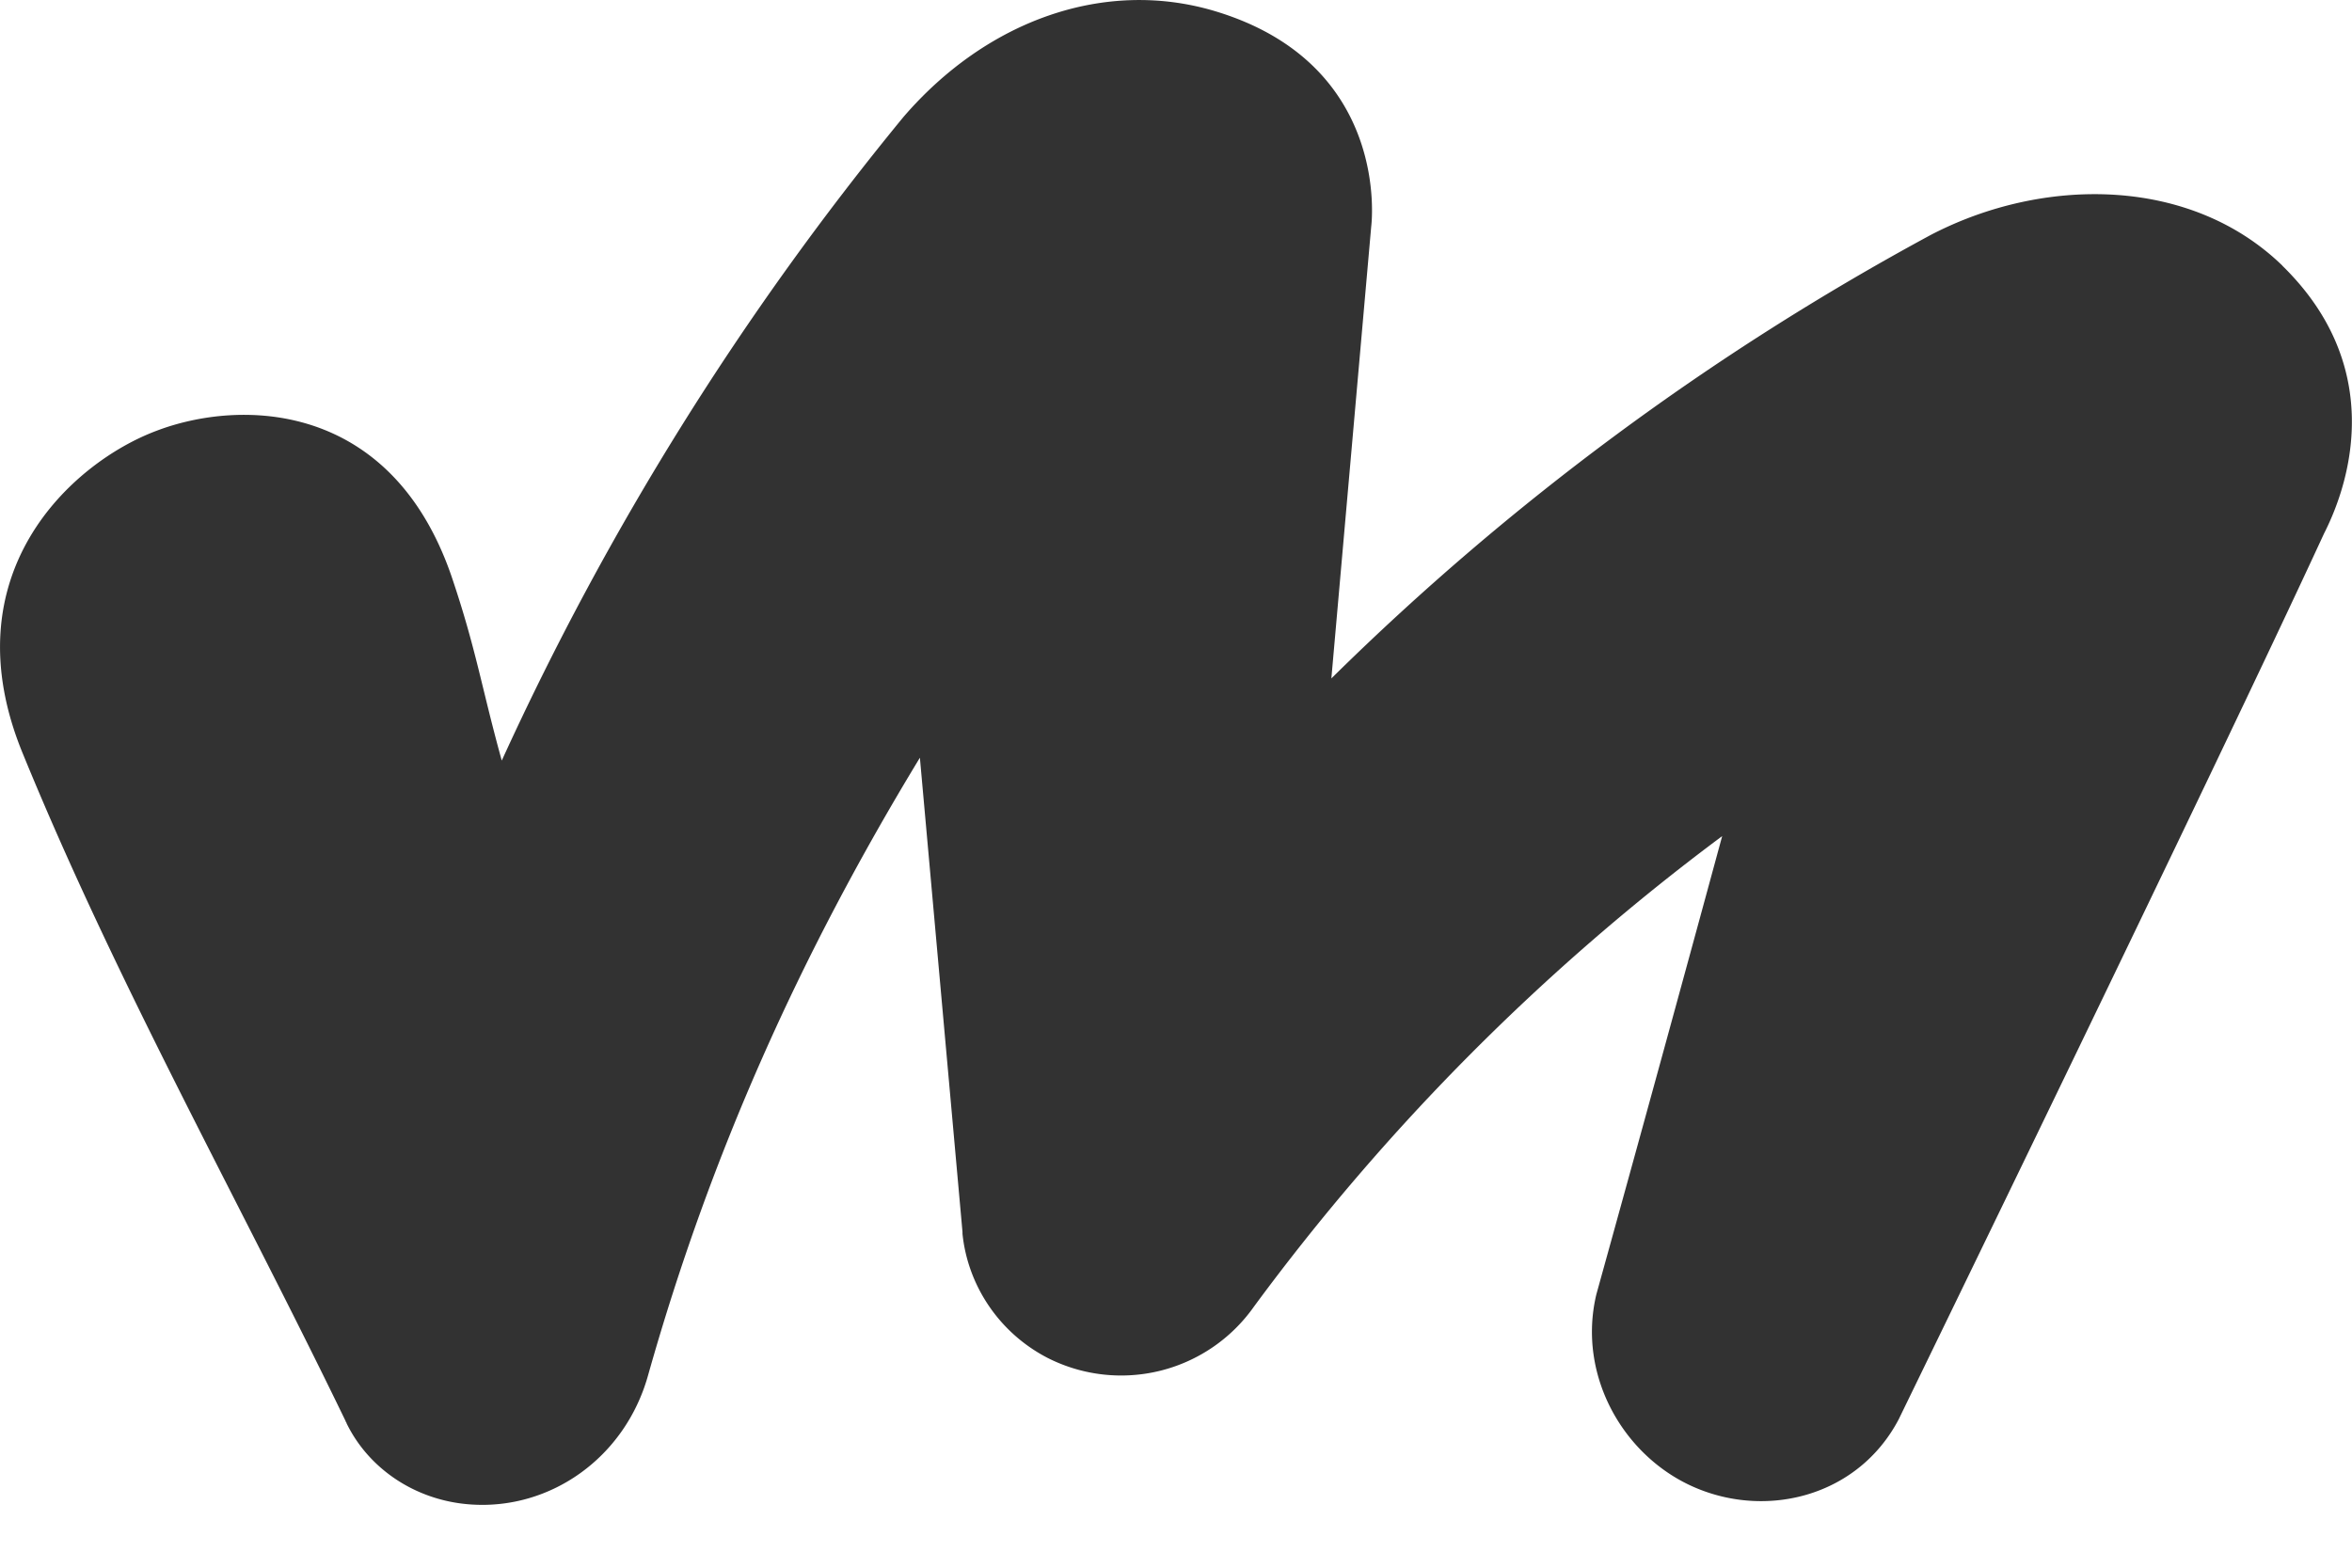
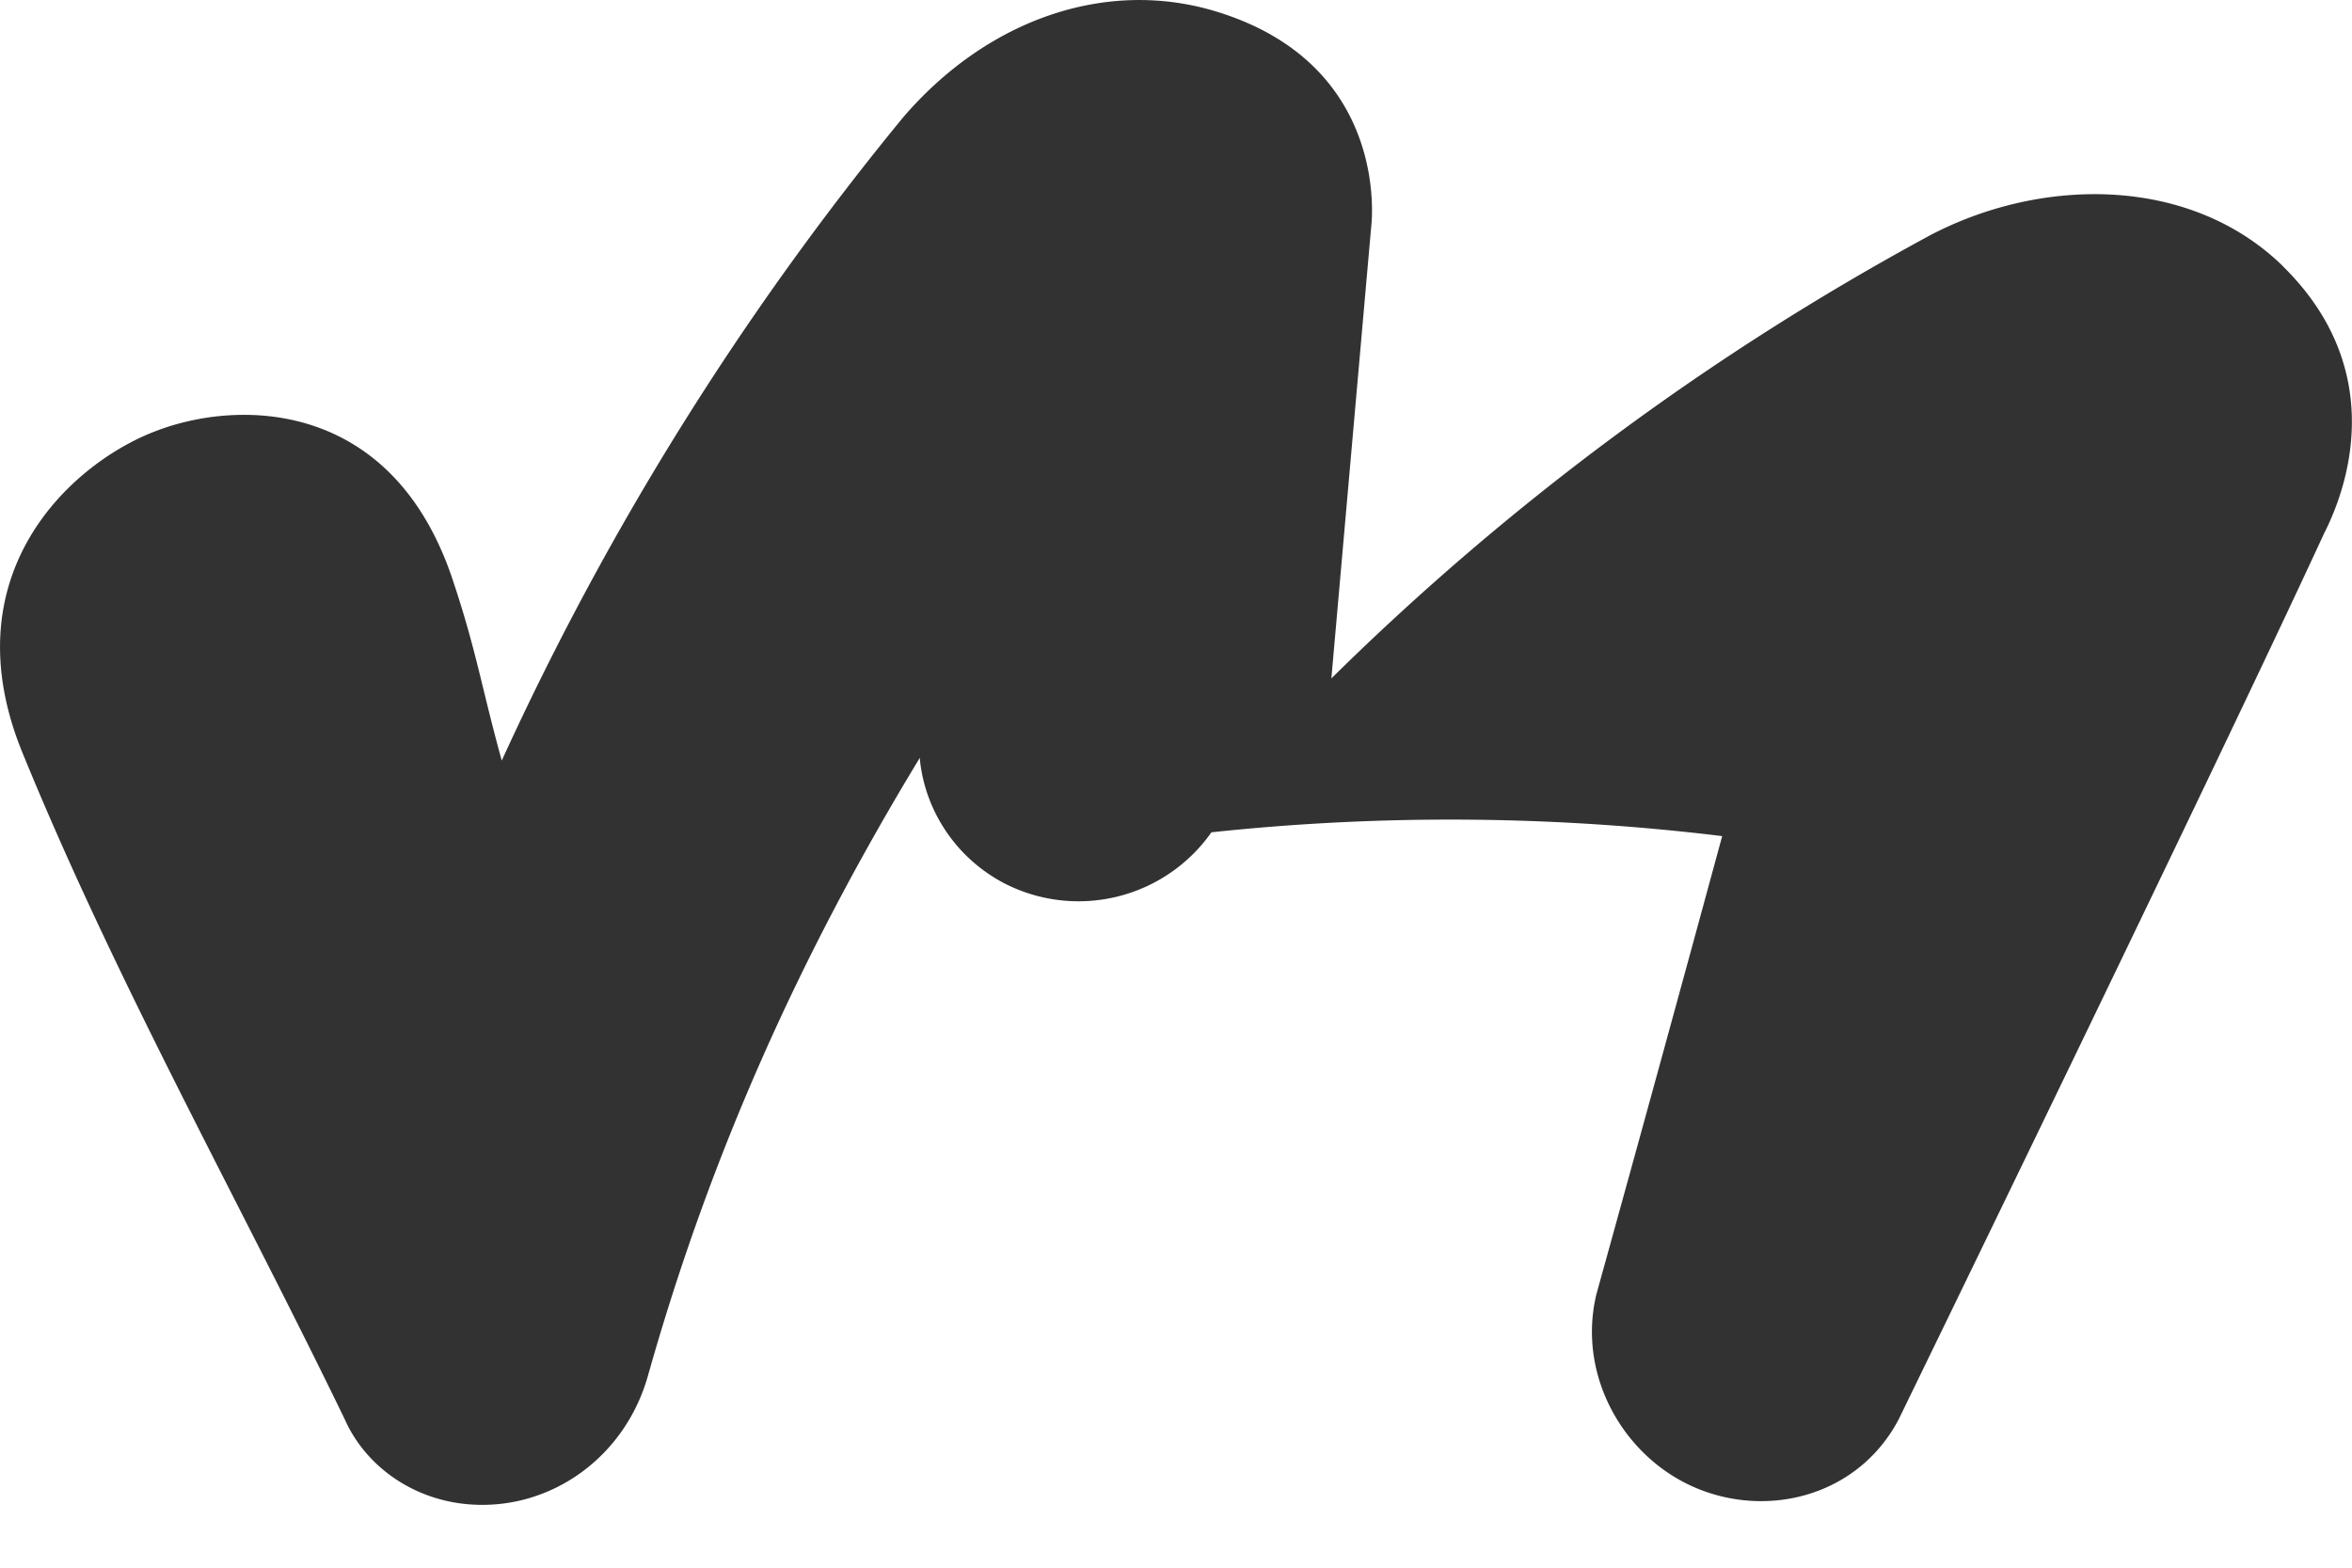
<svg xmlns="http://www.w3.org/2000/svg" width="18" height="12" fill="none">
-   <path d="M17.468 2.034c-.705-.685-1.831-.685-2.693-.235a20.219 20.219 0 0 0-4.586 3.394l.305-3.459s.163-1.243-1.2-1.65c-.842-.25-1.744.071-2.382.814A22.443 22.443 0 0 0 3.84 5.822c-.156-.565-.197-.858-.386-1.415-.462-1.336-1.608-1.358-2.26-1.108C.55 3.542-.394 4.393.176 5.772.895 7.53 1.824 9.18 2.646 10.88c0 .007.006.007.006.014.17.35.53.593.95.622.61.043 1.18-.357 1.357-.986C5.44 8.823 6.132 7.294 7.04 5.8l.326 3.63v.014c.04.393.278.757.651.95a1.243 1.243 0 0 0 1.58-.393A17.21 17.21 0 0 1 13.18 6.4a673.202 673.202 0 0 1-.963 3.508c-.15.629.217 1.258.773 1.486.556.229 1.235.05 1.54-.528 0 0 2.435-5.002 3.256-6.782.218-.428.455-1.293-.319-2.05Z" fill="#323232" />
+   <path d="M17.468 2.034c-.705-.685-1.831-.685-2.693-.235a20.219 20.219 0 0 0-4.586 3.394l.305-3.459s.163-1.243-1.2-1.65c-.842-.25-1.744.071-2.382.814A22.443 22.443 0 0 0 3.84 5.822c-.156-.565-.197-.858-.386-1.415-.462-1.336-1.608-1.358-2.26-1.108C.55 3.542-.394 4.393.176 5.772.895 7.53 1.824 9.18 2.646 10.88c0 .007.006.007.006.014.17.35.53.593.95.622.61.043 1.18-.357 1.357-.986C5.44 8.823 6.132 7.294 7.04 5.8v.014c.04.393.278.757.651.95a1.243 1.243 0 0 0 1.58-.393A17.21 17.21 0 0 1 13.18 6.4a673.202 673.202 0 0 1-.963 3.508c-.15.629.217 1.258.773 1.486.556.229 1.235.05 1.54-.528 0 0 2.435-5.002 3.256-6.782.218-.428.455-1.293-.319-2.05Z" fill="#323232" />
</svg>